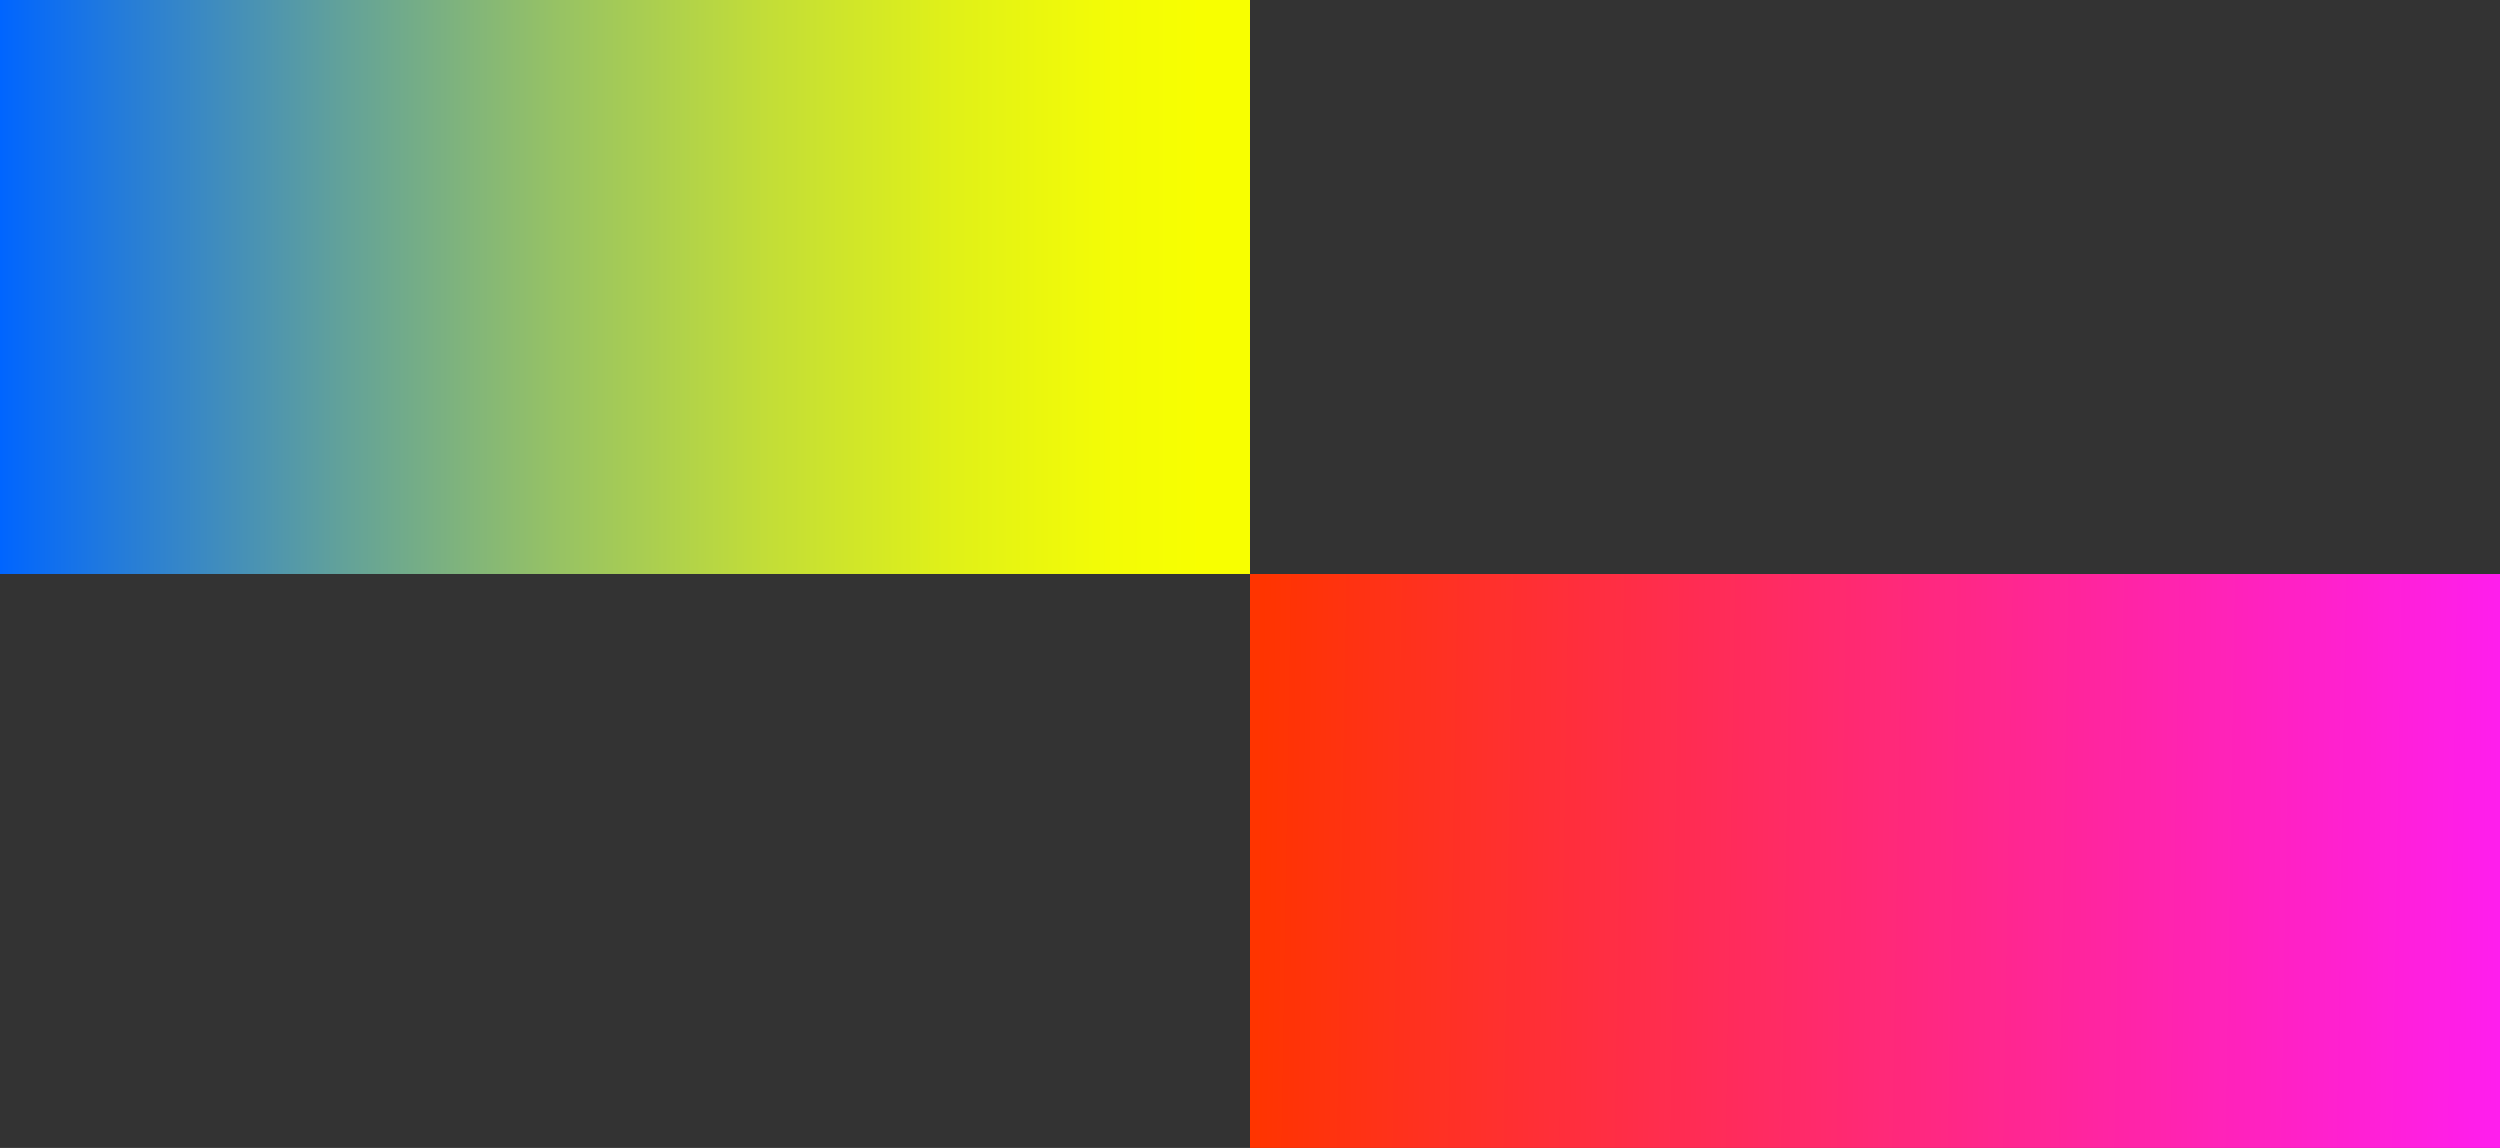
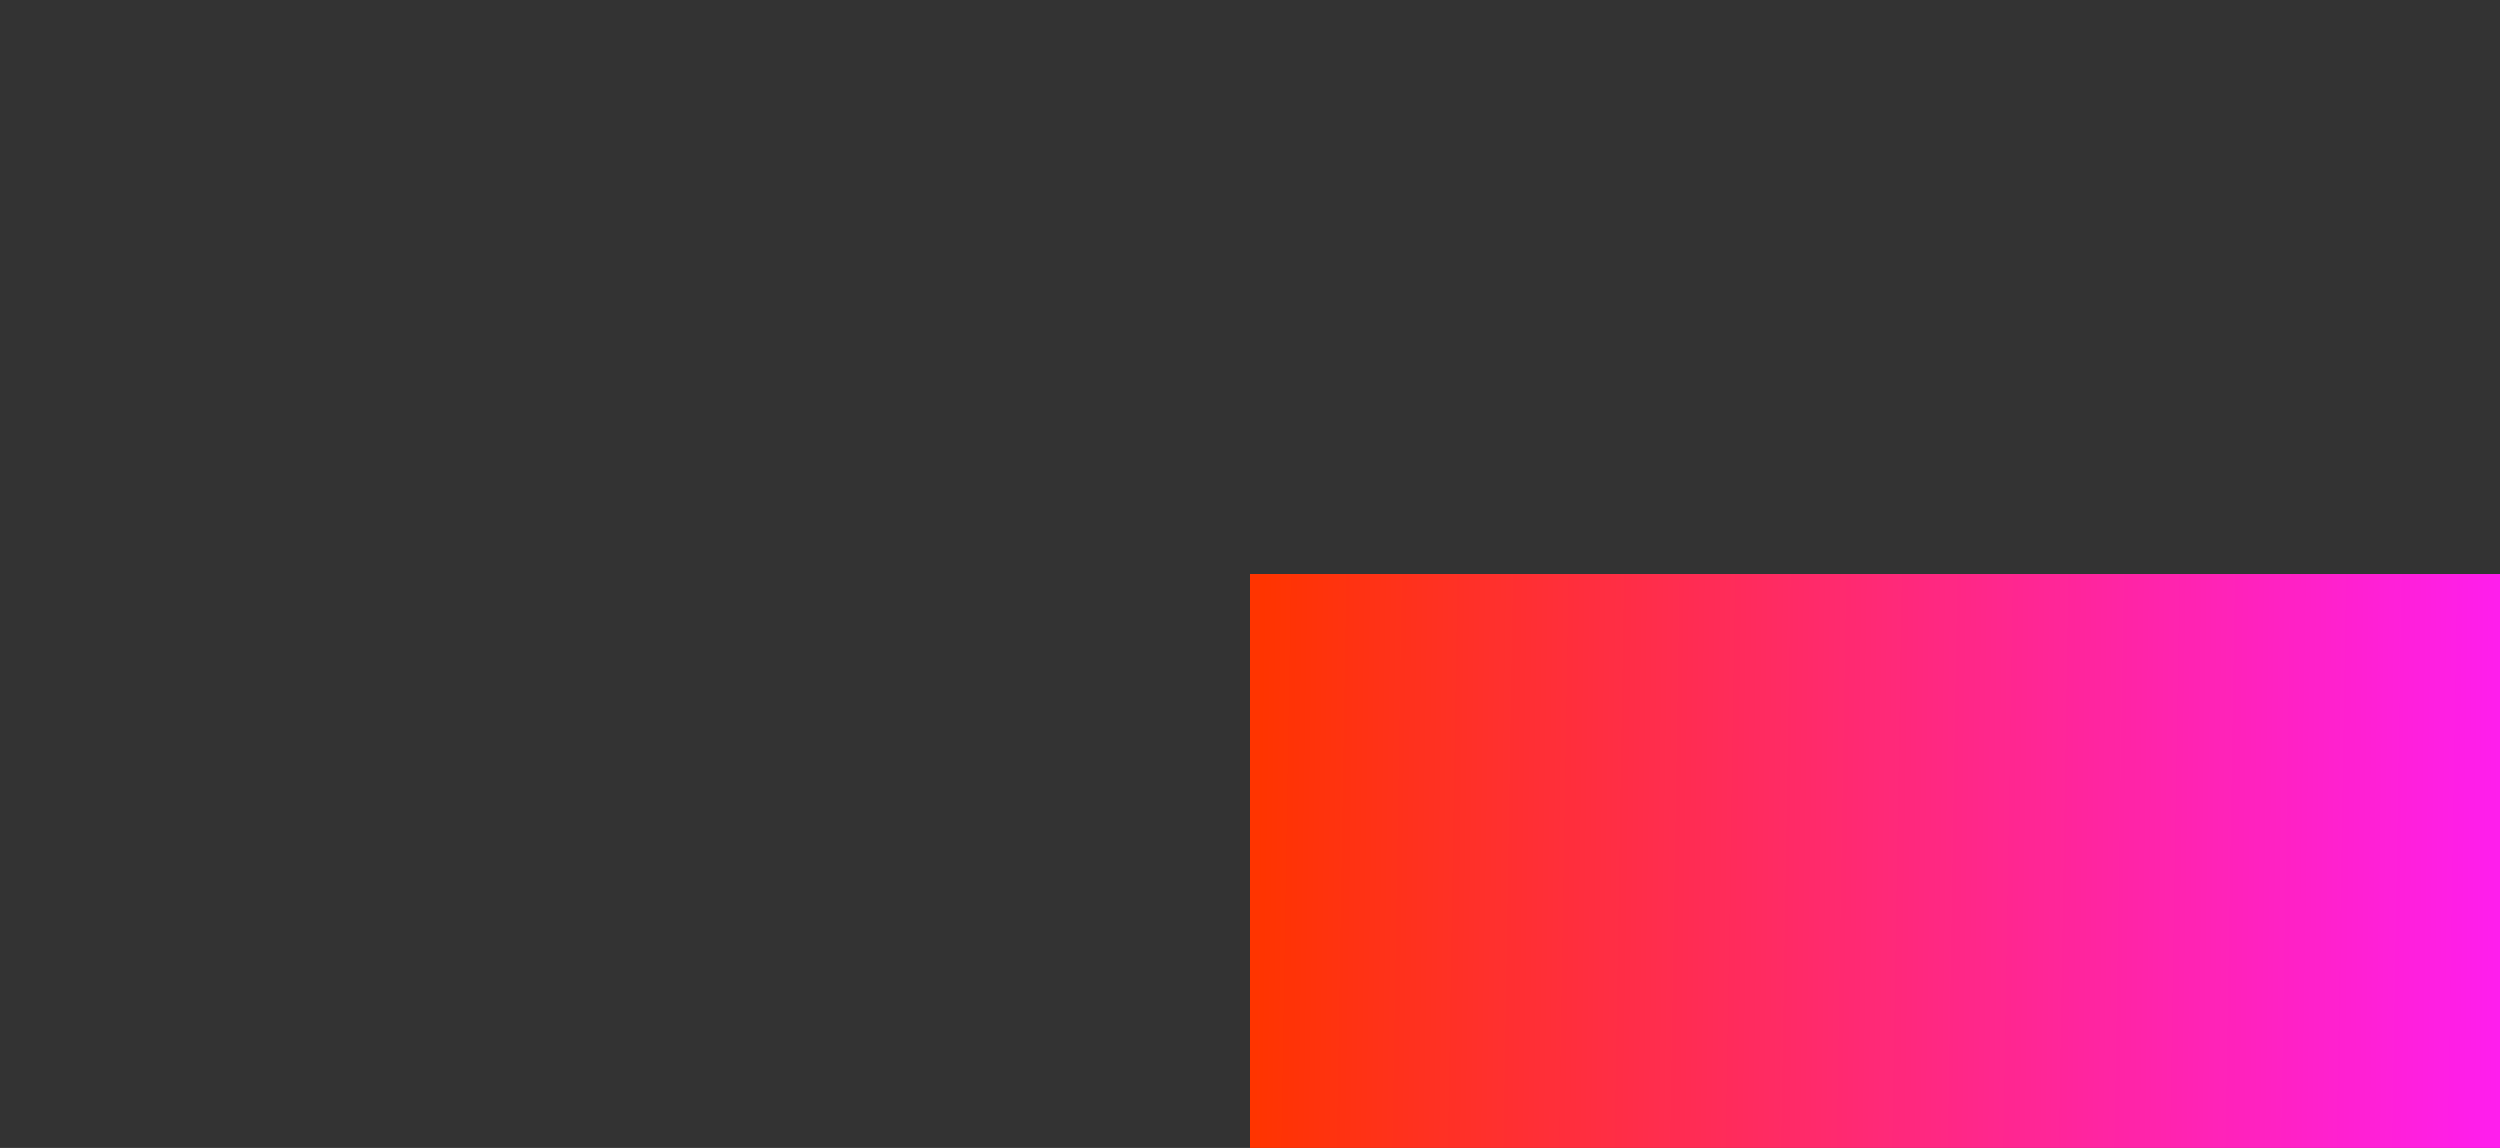
<svg xmlns="http://www.w3.org/2000/svg" width="392" height="180" viewBox="0 0 392 180" fill="none">
  <rect x="0" y="0" width="392" height="180" fill="#333333" stroke="none" />
  <rect x="196" y="90" width="196" height="90" fill="url(#paint0_linear_58_707)" />
-   <rect width="196" height="90" transform="matrix(-1 0 0 1 196 0)" fill="url(#paint1_linear_58_707)" />
  <defs>
    <linearGradient id="paint0_linear_58_707" x1="406" y1="153.5" x2="196" y2="150" gradientUnits="userSpaceOnUse">
      <stop stop-color="#FF1CFF" />
      <stop offset="0.995" stop-color="#FF3400" />
    </linearGradient>
    <linearGradient id="paint1_linear_58_707" x1="0" y1="45.003" x2="195.998" y2="45.003" gradientUnits="userSpaceOnUse">
      <stop offset="0.037" stop-color="#F8FF00" />
      <stop offset="0.123" stop-color="#F2FB07" />
      <stop offset="0.245" stop-color="#DFF019" />
      <stop offset="0.389" stop-color="#C2DD38" />
      <stop offset="0.55" stop-color="#98C363" />
      <stop offset="0.724" stop-color="#63A299" />
      <stop offset="0.907" stop-color="#237BDB" />
      <stop offset="1" stop-color="#0065FF" />
    </linearGradient>
  </defs>
</svg>